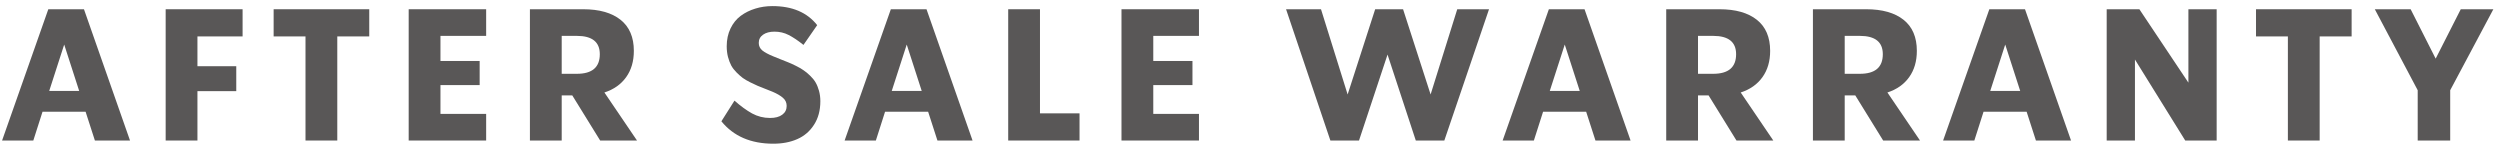
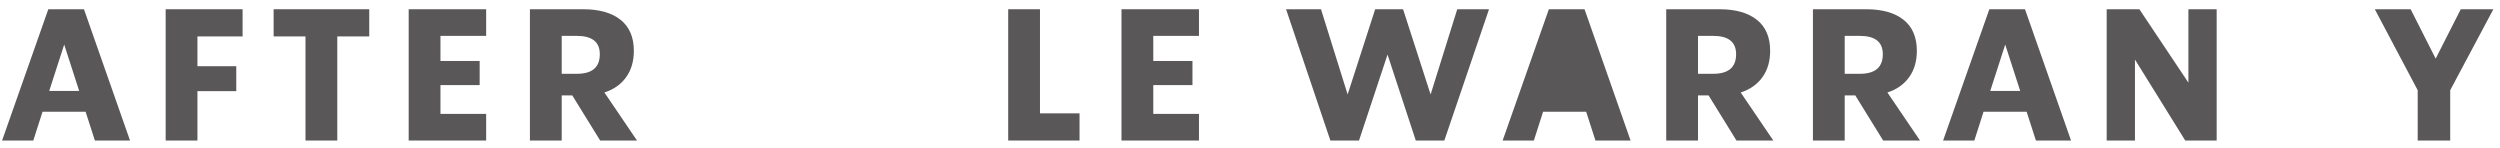
<svg xmlns="http://www.w3.org/2000/svg" width="338" height="20" viewBox="0 0 338 20" fill="none">
  <path d="M332.695 1.25H337.102L331.267 12.2V18.999H326.873V12.2L321.074 1.25H325.92L329.302 7.927L332.695 1.25Z" fill="#595757" />
-   <path d="M317.939 1.25V4.924H313.618V18.999H309.321V4.924H305.012V1.25H317.939Z" fill="#595757" />
  <path d="M295.872 11.174V1.25H299.692V18.999H295.444L288.645 8.049V18.999H284.824V1.25H289.243L295.872 11.174Z" fill="#595757" />
  <path d="M280.005 18.999H275.256L273.999 15.105H268.176L266.931 18.999H262.708L268.958 1.25H273.779L280.005 18.999ZM271.106 6.023L269.08 12.297H273.132L271.106 6.023Z" fill="#595757" />
  <path d="M259.585 18.999H254.604L250.833 12.896H249.404V18.999H245.107V1.25H252.31C254.482 1.25 256.167 1.726 257.363 2.678C258.56 3.63 259.158 5.03 259.158 6.877C259.158 8.277 258.812 9.461 258.12 10.43C257.428 11.398 256.448 12.09 255.178 12.505L259.585 18.999ZM251.455 4.851H249.404V9.978H251.455C253.522 9.978 254.556 9.095 254.556 7.329C254.556 5.677 253.522 4.851 251.455 4.851Z" fill="#595757" />
  <path d="M239.751 18.999H234.771L230.999 12.896H229.57V18.999H225.273V1.25H232.476C234.648 1.25 236.333 1.726 237.529 2.678C238.726 3.63 239.324 5.03 239.324 6.877C239.324 8.277 238.978 9.461 238.286 10.43C237.594 11.398 236.614 12.09 235.344 12.505L239.751 18.999ZM231.621 4.851H229.57V9.978H231.621C233.688 9.978 234.722 9.095 234.722 7.329C234.722 5.677 233.688 4.851 231.621 4.851Z" fill="#595757" />
-   <path d="M220.454 18.999H215.706L214.448 15.105H208.625L207.38 18.999H203.157L209.407 1.25H214.229L220.454 18.999ZM211.555 6.023L209.529 12.297H213.582L211.555 6.023Z" fill="#595757" />
+   <path d="M220.454 18.999H215.706L214.448 15.105H208.625L207.38 18.999H203.157L209.407 1.25H214.229L220.454 18.999ZM211.555 6.023H213.582L211.555 6.023Z" fill="#595757" />
  <path d="M193.418 12.773L197.019 1.25H201.316L195.273 18.999H191.416L187.595 7.378L183.738 18.999H179.868L173.875 1.25H178.599L182.2 12.773L185.923 1.25H189.695L193.418 12.773Z" fill="#595757" />
  <path d="M162.1 1.25V4.851H155.923V8.245H161.221V11.504H155.923V15.398H162.1V18.999H151.626V1.25H162.1Z" fill="#595757" />
  <path d="M140.605 1.25V15.325H145.952V18.999H136.309V1.25H140.605Z" fill="#595757" />
-   <path d="M131.489 18.999H126.741L125.483 15.105H119.661L118.416 18.999H114.192L120.442 1.25H125.264L131.489 18.999ZM122.59 6.023L120.564 12.297H124.617L122.59 6.023Z" fill="#595757" />
-   <path d="M104.551 19.428C101.515 19.428 99.176 18.419 97.532 16.4L99.302 13.605C100.14 14.345 100.933 14.923 101.682 15.338C102.431 15.745 103.241 15.949 104.111 15.949C104.819 15.949 105.369 15.802 105.759 15.509C106.158 15.216 106.357 14.822 106.357 14.325C106.357 13.886 106.195 13.524 105.869 13.239C105.544 12.946 105.063 12.665 104.429 12.396C104.225 12.315 103.908 12.189 103.477 12.018C103.053 11.847 102.708 11.709 102.439 11.603C102.17 11.489 101.833 11.33 101.426 11.127C101.019 10.924 100.685 10.728 100.425 10.541C100.164 10.346 99.884 10.098 99.582 9.796C99.281 9.495 99.041 9.182 98.862 8.856C98.691 8.531 98.545 8.144 98.423 7.697C98.309 7.249 98.252 6.769 98.252 6.256C98.252 5.361 98.423 4.56 98.765 3.852C99.106 3.144 99.566 2.574 100.144 2.143C100.73 1.711 101.385 1.386 102.109 1.166C102.834 0.938 103.607 0.824 104.429 0.824C107.114 0.824 109.132 1.683 110.483 3.4L108.628 6.073C107.887 5.479 107.22 5.032 106.626 4.73C106.04 4.429 105.401 4.279 104.709 4.279C104.067 4.279 103.55 4.417 103.159 4.694C102.777 4.962 102.585 5.333 102.585 5.805C102.585 6.212 102.744 6.549 103.062 6.818C103.387 7.078 103.867 7.339 104.502 7.599C104.722 7.689 105.043 7.819 105.466 7.99C105.898 8.161 106.256 8.303 106.541 8.417C106.833 8.531 107.183 8.69 107.59 8.893C108.005 9.097 108.351 9.296 108.628 9.491C108.913 9.678 109.21 9.923 109.519 10.224C109.828 10.517 110.076 10.822 110.264 11.139C110.451 11.457 110.605 11.835 110.728 12.274C110.85 12.714 110.911 13.182 110.911 13.678C110.911 14.923 110.626 15.985 110.056 16.864C109.495 17.743 108.742 18.39 107.798 18.805C106.862 19.22 105.78 19.428 104.551 19.428Z" fill="#595757" />
  <path d="M86.123 18.999H81.143L77.371 12.896H75.942V18.999H71.645V1.25H78.848C81.02 1.25 82.705 1.726 83.901 2.678C85.098 3.63 85.696 5.03 85.696 6.877C85.696 8.277 85.35 9.461 84.658 10.43C83.966 11.398 82.986 12.09 81.716 12.505L86.123 18.999ZM77.993 4.851H75.942V9.978H77.993C80.06 9.978 81.094 9.095 81.094 7.329C81.094 5.677 80.06 4.851 77.993 4.851Z" fill="#595757" />
  <path d="M65.728 1.25V4.851H59.551V8.245H64.849V11.504H59.551V15.398H65.728V18.999H55.254V1.25H65.728Z" fill="#595757" />
  <path d="M49.922 1.25V4.924H45.601V18.999H41.304V4.924H36.995V1.25H49.922Z" fill="#595757" />
  <path d="M32.798 1.25V4.924H26.694V8.953H31.943V12.322H26.694V18.999H22.398V1.25H32.798Z" fill="#595757" />
  <path d="M17.578 18.999H12.83L11.572 15.105H5.75L4.504 18.999H0.281L6.531 1.25H11.352L17.578 18.999ZM8.679 6.023L6.653 12.297H10.706L8.679 6.023Z" fill="#595757" />
</svg>